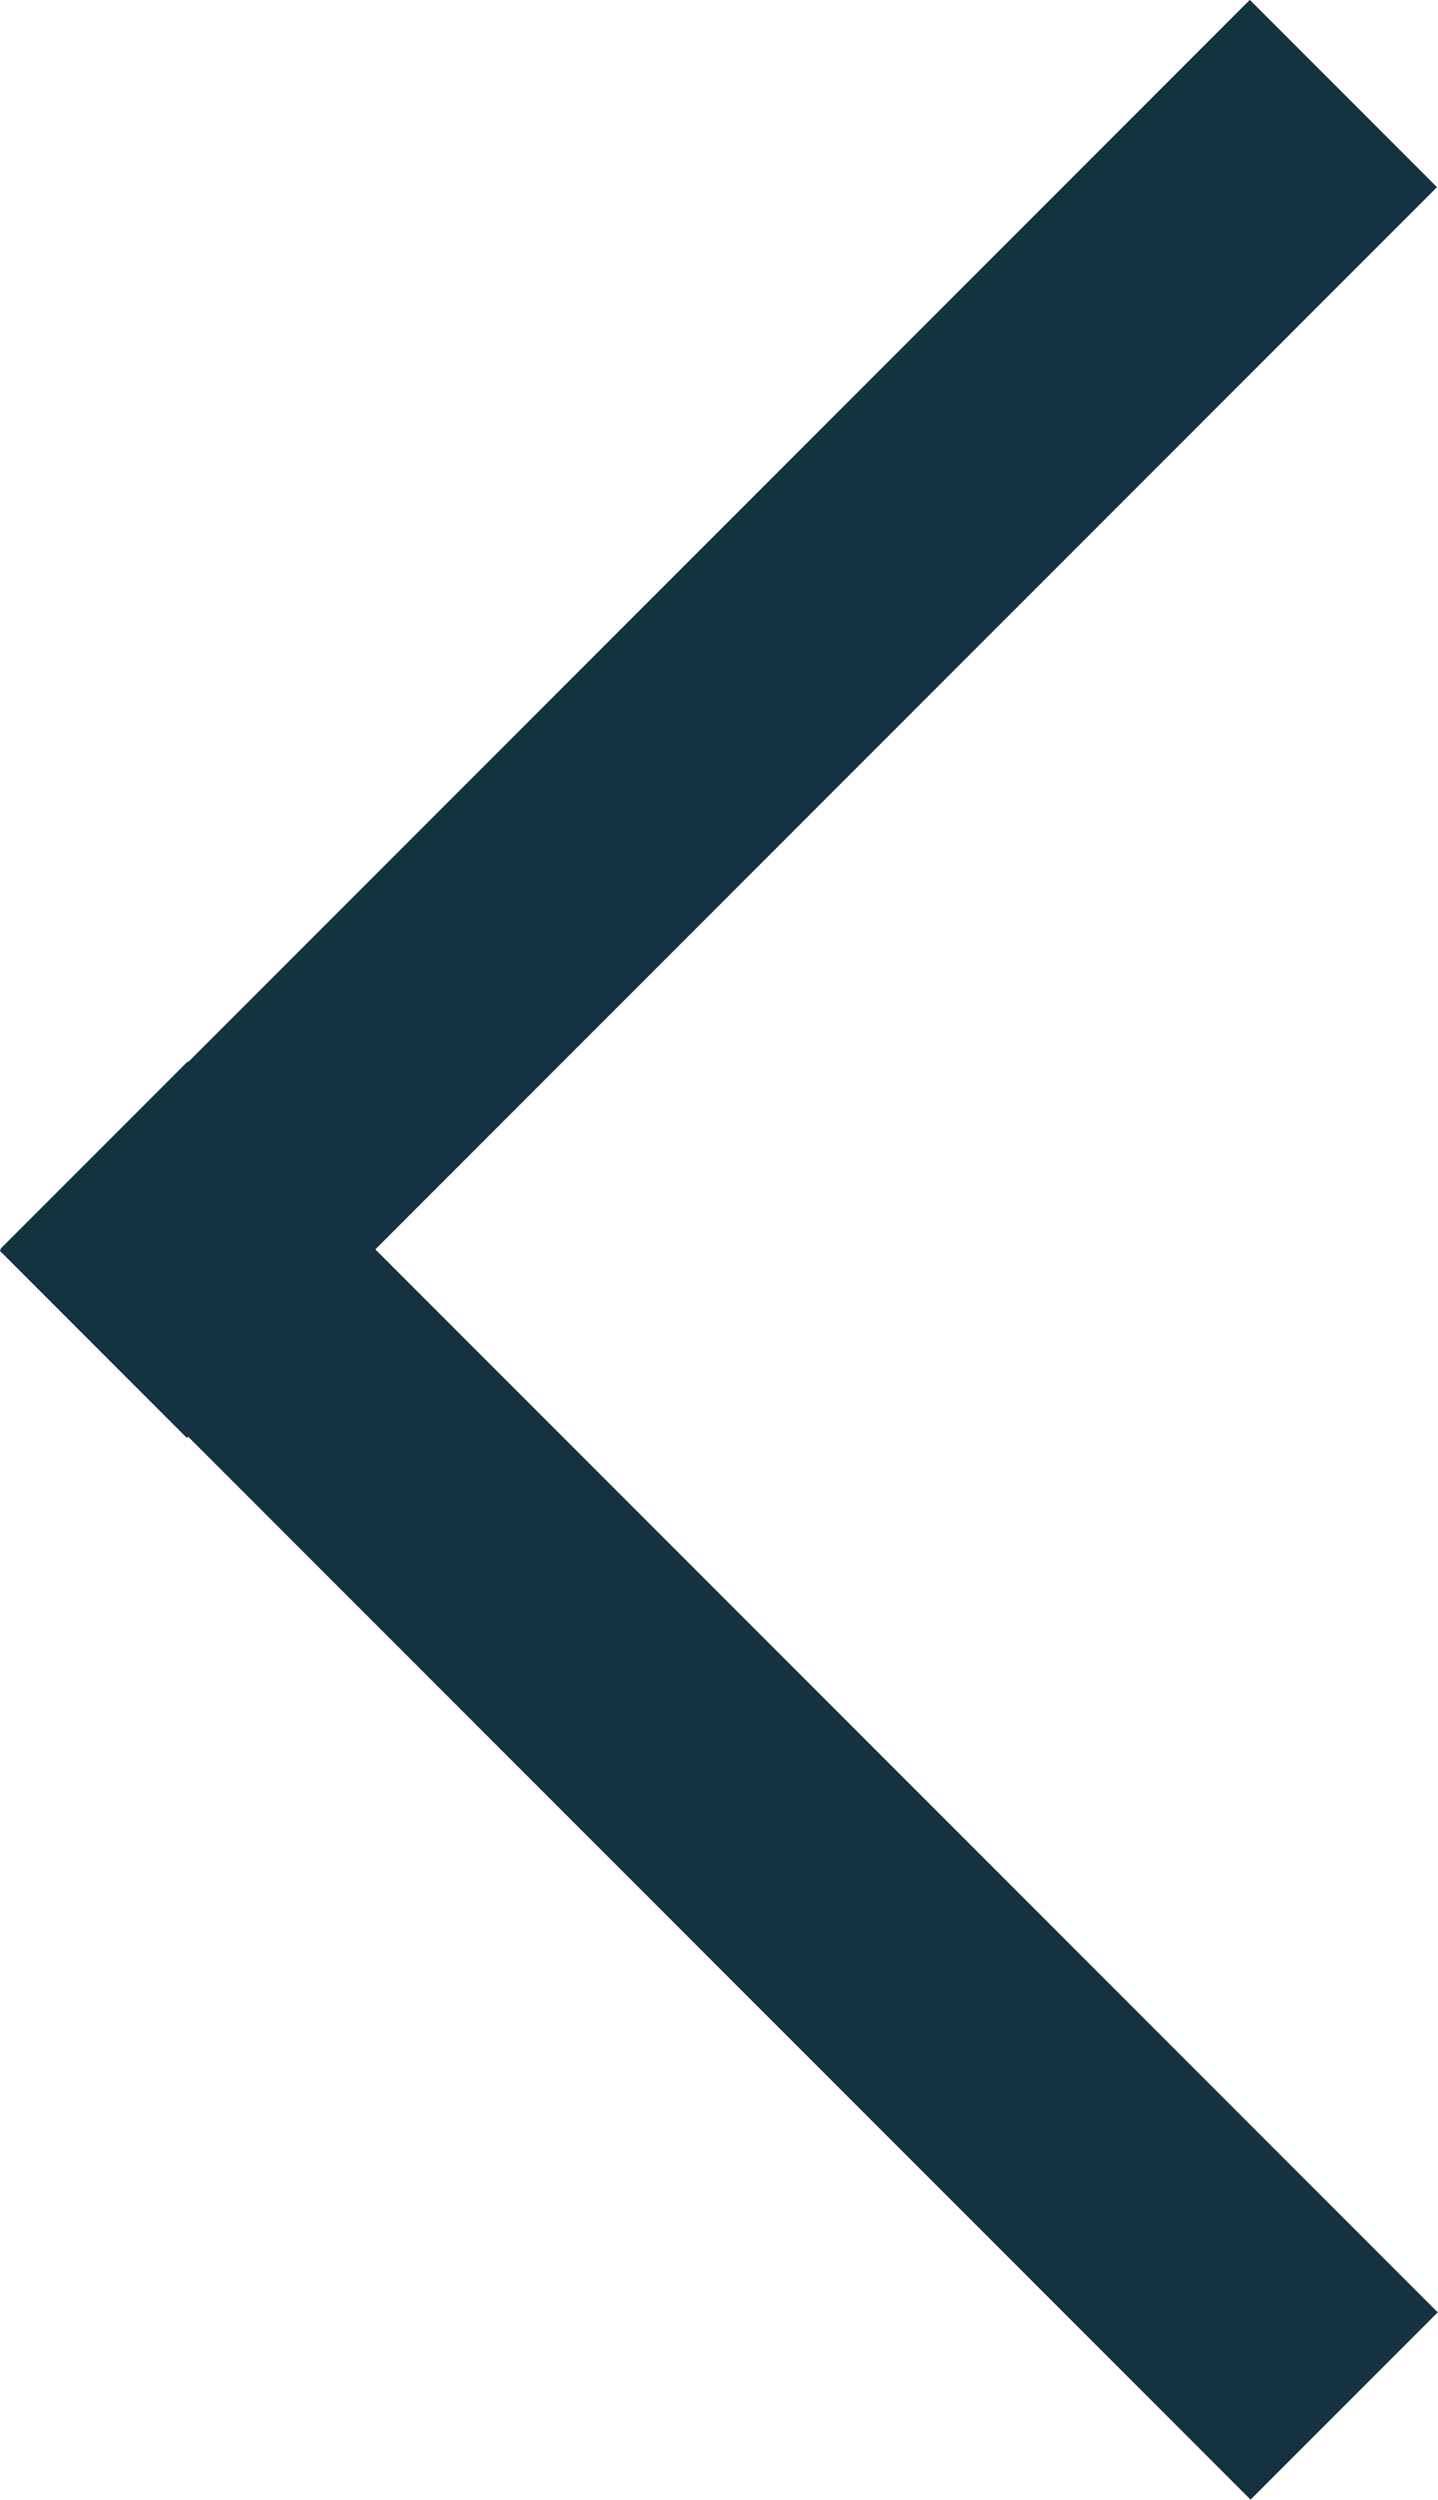
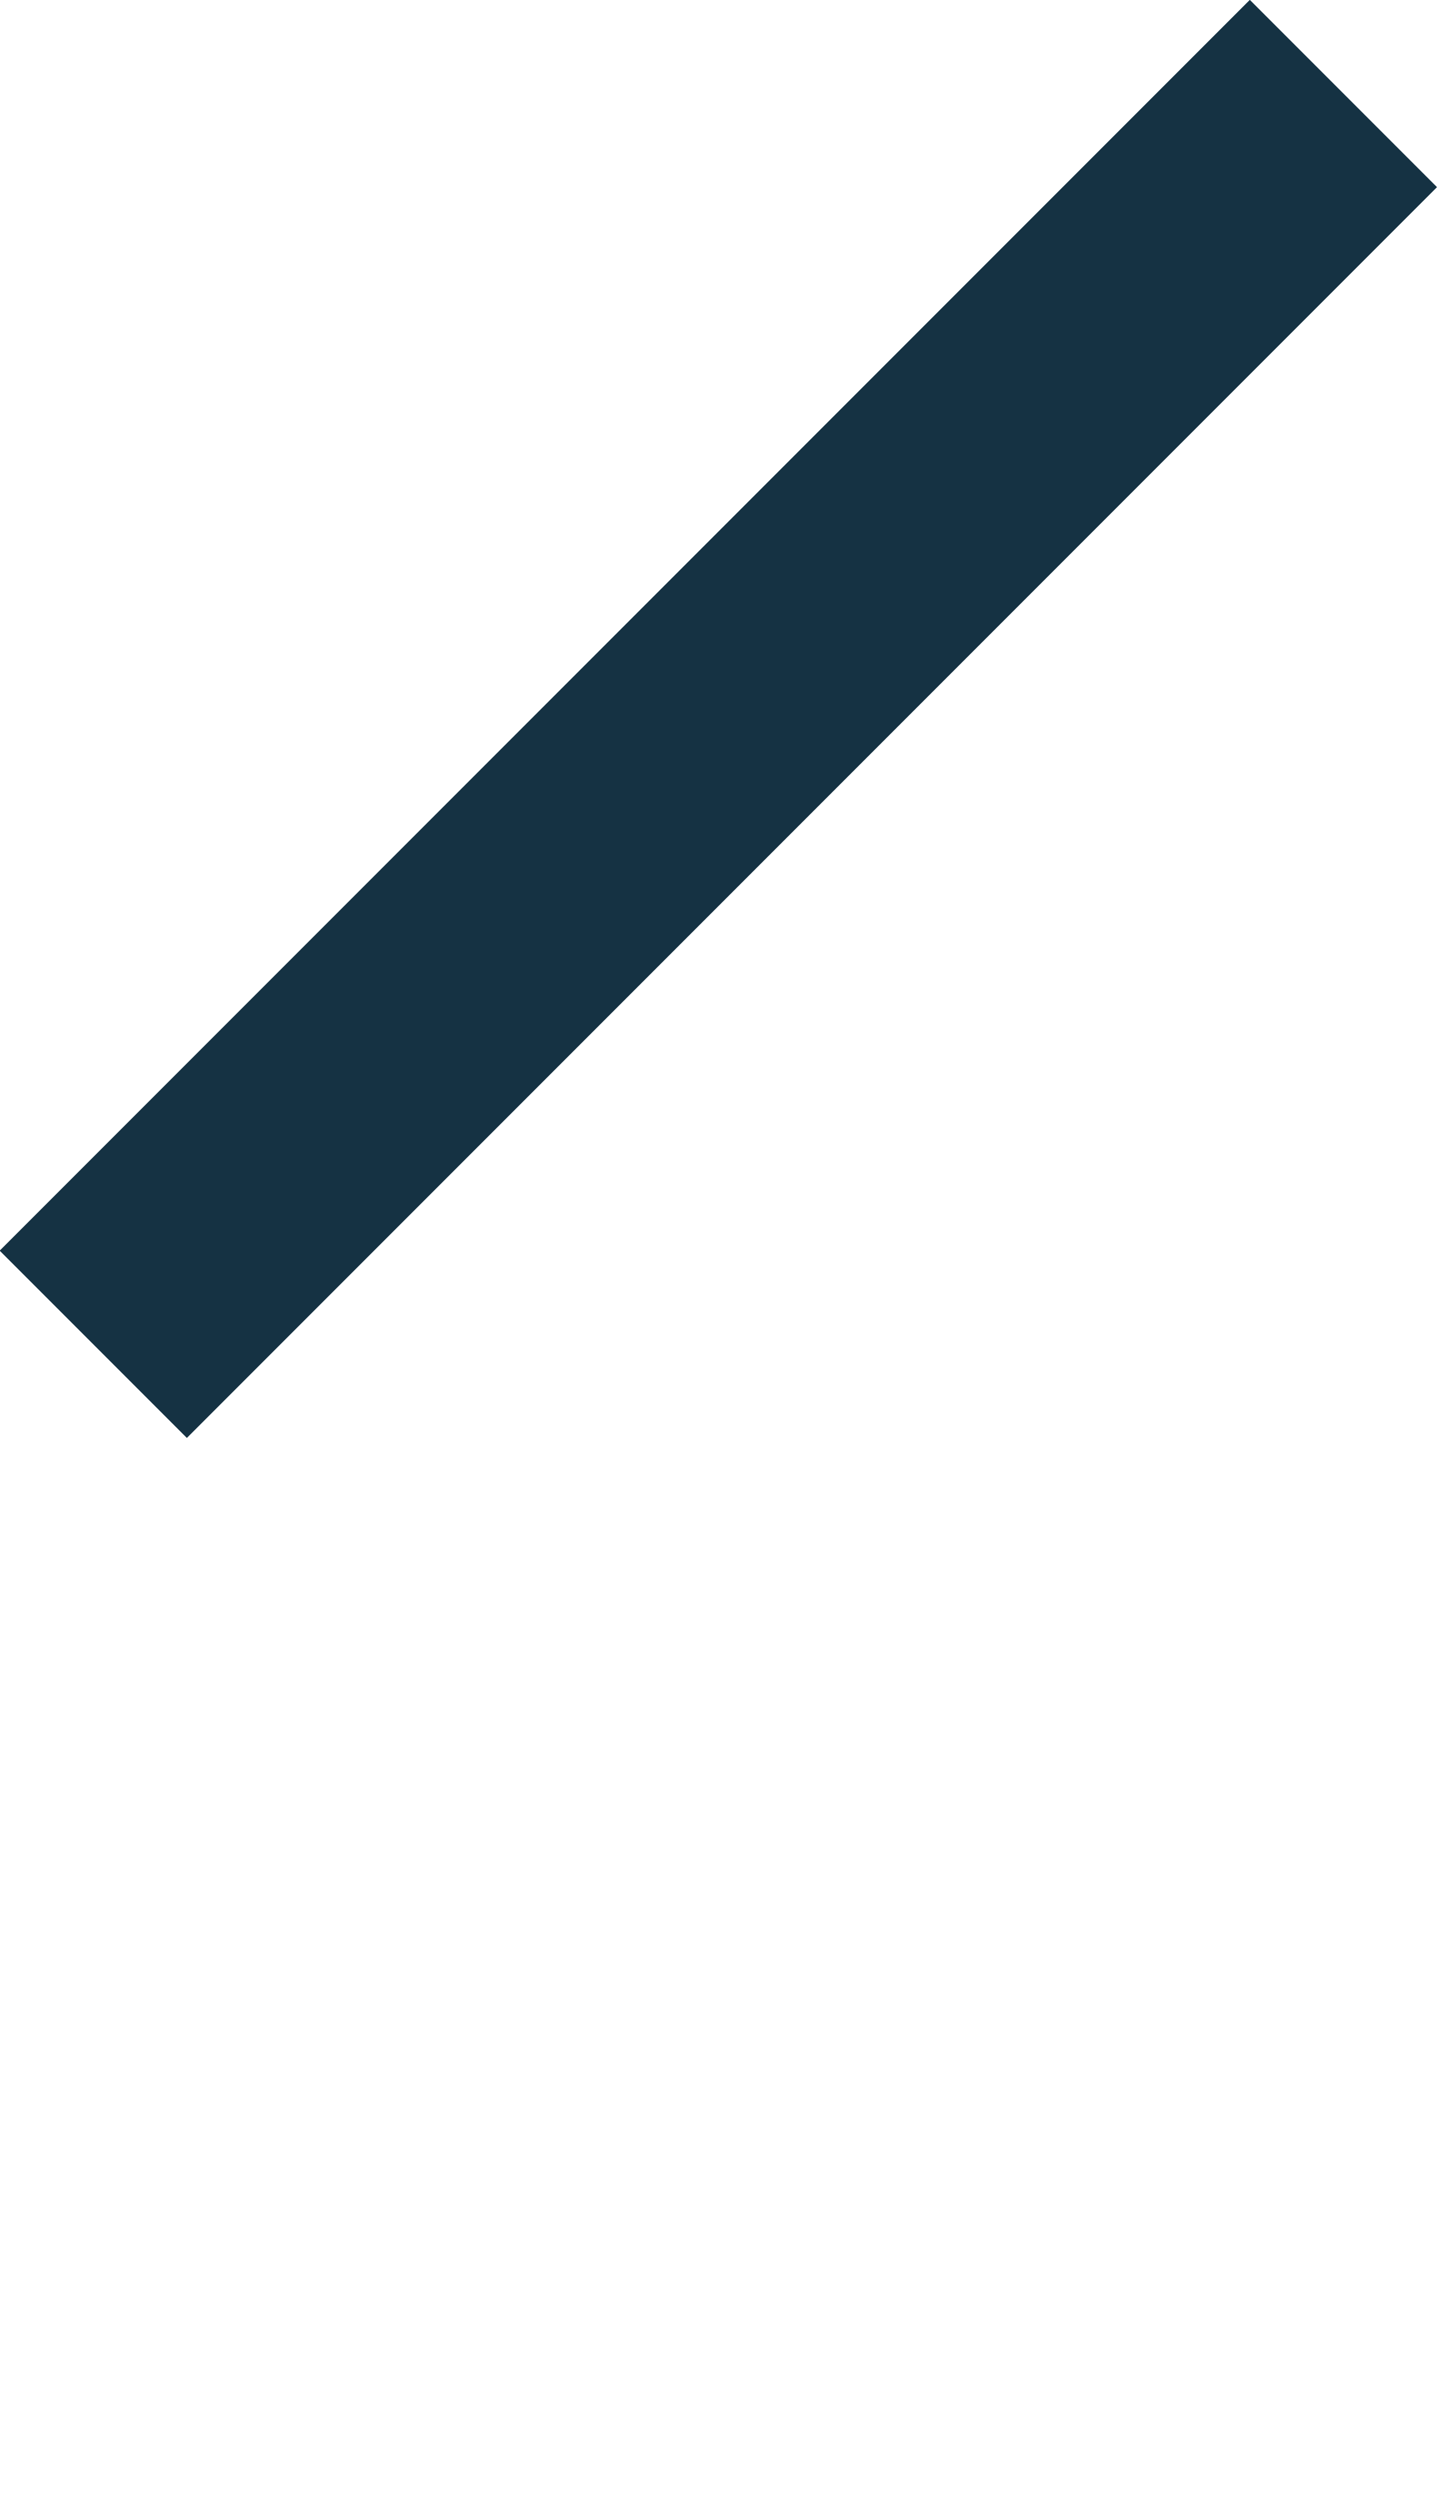
<svg xmlns="http://www.w3.org/2000/svg" id="Lager_1" data-name="Lager 1" viewBox="0 0 15.21 26.43">
  <defs>
    <style>
      .cls-1 {
        fill: #153243;
        stroke-width: 0px;
      }
    </style>
  </defs>
  <rect class="cls-1" x="-1.75" y="6.2" width="18.7" height="2.8" transform="translate(-3.15 7.6) rotate(-45)" />
-   <rect class="cls-1" x="6.21" y="9.48" width="2.8" height="18.7" transform="translate(-11.09 10.89) rotate(-45)" />
</svg>